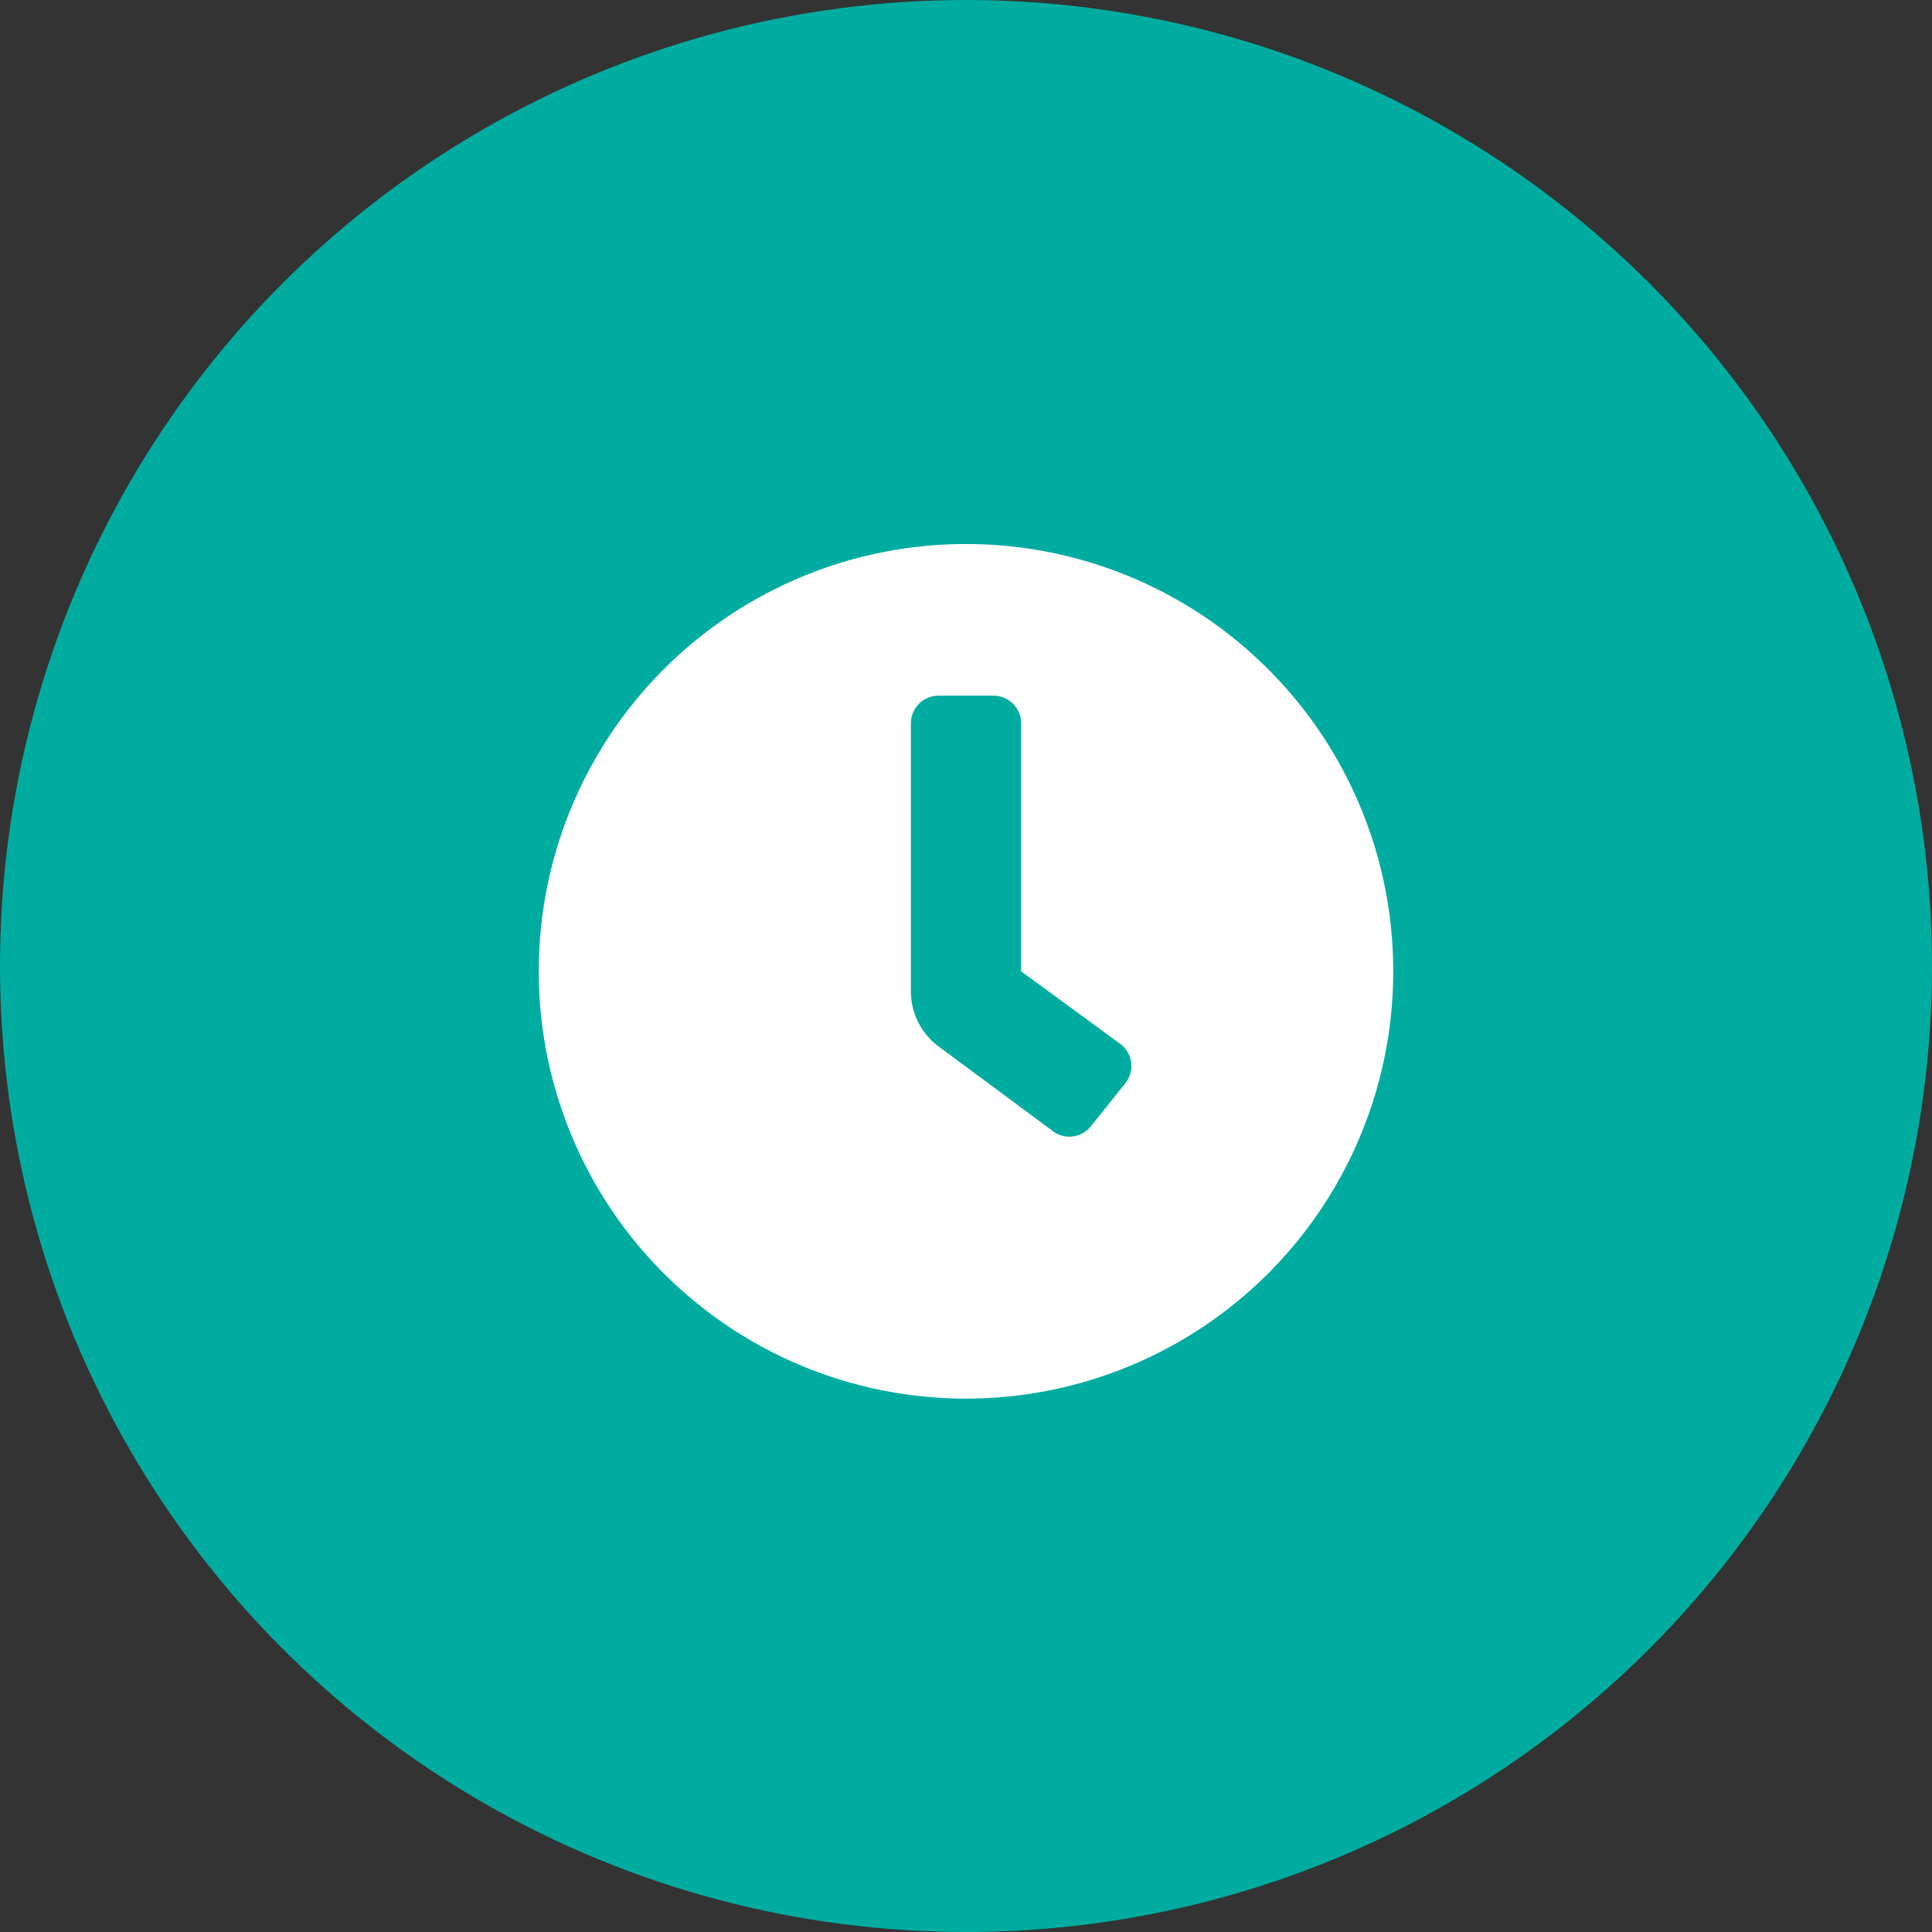
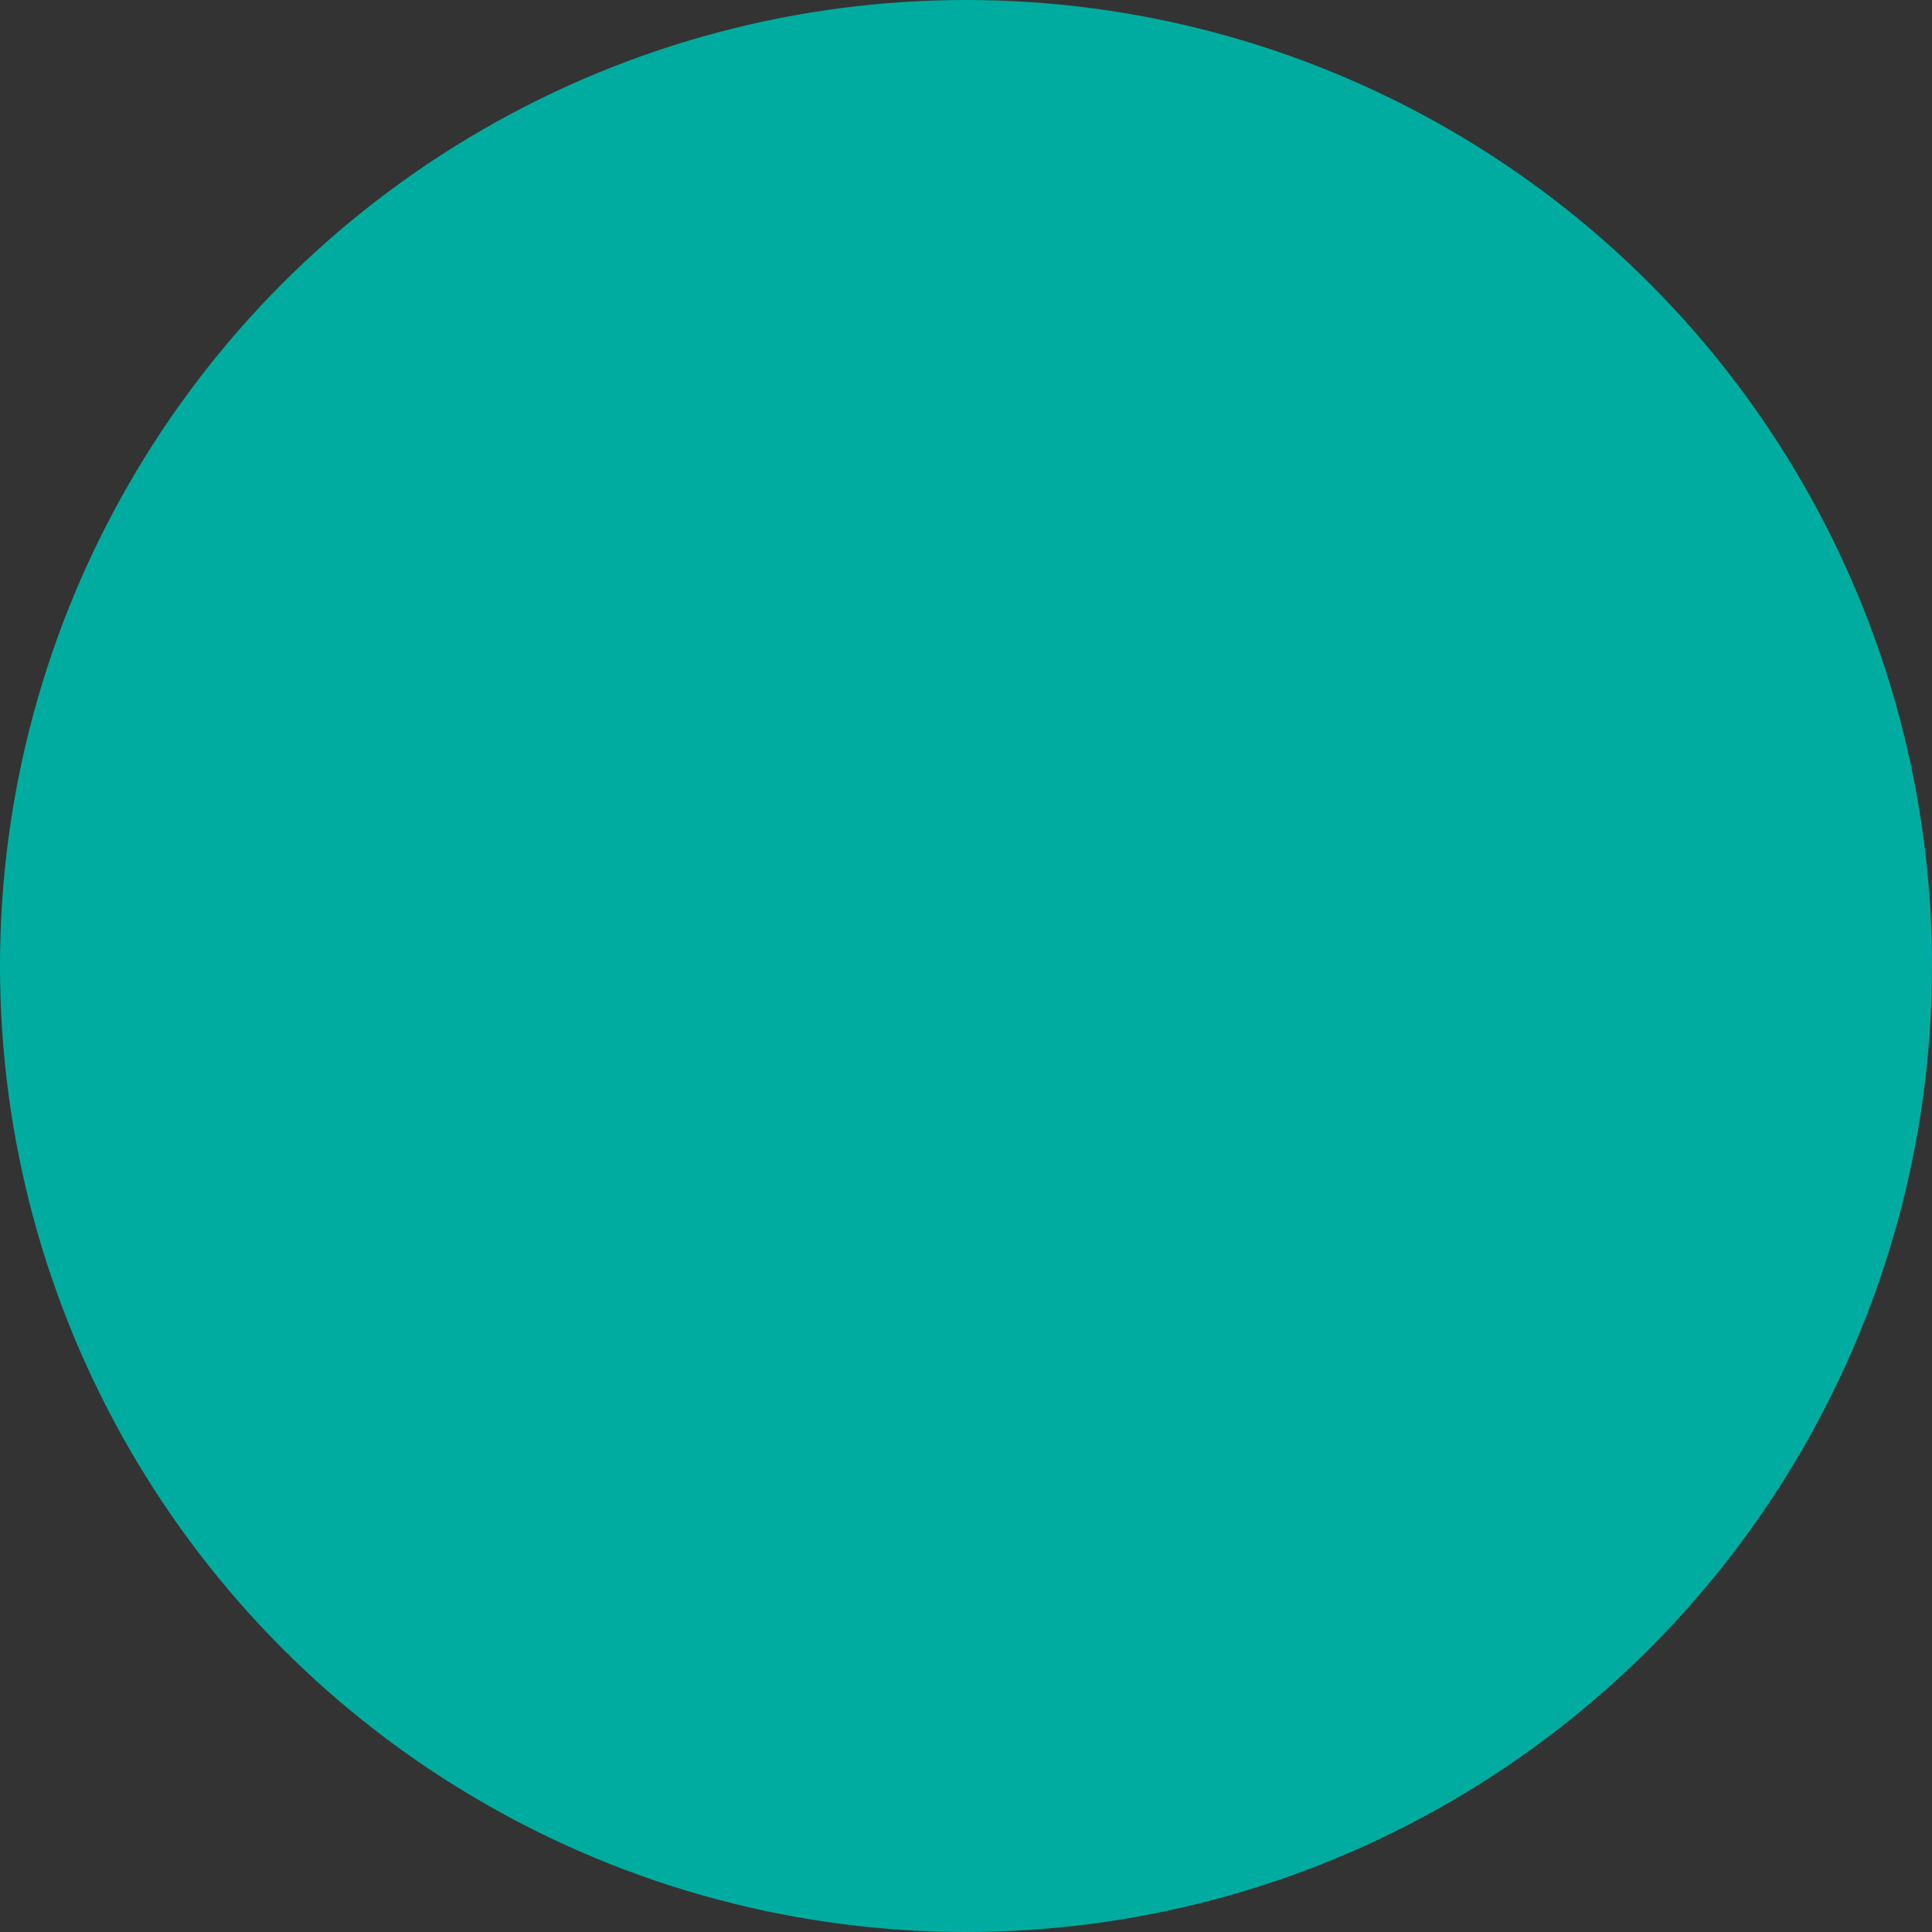
<svg xmlns="http://www.w3.org/2000/svg" width="46" height="46" viewBox="0 0 46 46">
  <rect x="0" y="0" width="46" height="46" fill="#333333" stroke="none" />
  <g transform="translate(-247 -1010)">
    <circle cx="23" cy="23" r="23" transform="translate(247 1010)" fill="#00aca0" />
-     <path d="M0-18.047A10.17,10.17,0,0,0-10.172-7.875,10.17,10.17,0,0,0,0,2.3,10.17,10.17,0,0,0,10.172-7.875,10.17,10.17,0,0,0,0-18.047ZM3.794-5.209l-.82,1.025a.655.655,0,0,1-.513.247.654.654,0,0,1-.41-.144L-.7-6.12A1.636,1.636,0,0,1-1.312-7.4v-6.38a.657.657,0,0,1,.656-.656H.656a.657.657,0,0,1,.656.656v5.906L3.691-6.132a.655.655,0,0,1,.247.513A.655.655,0,0,1,3.794-5.209Z" transform="translate(270 1041)" fill="#fff" />
  </g>
</svg>